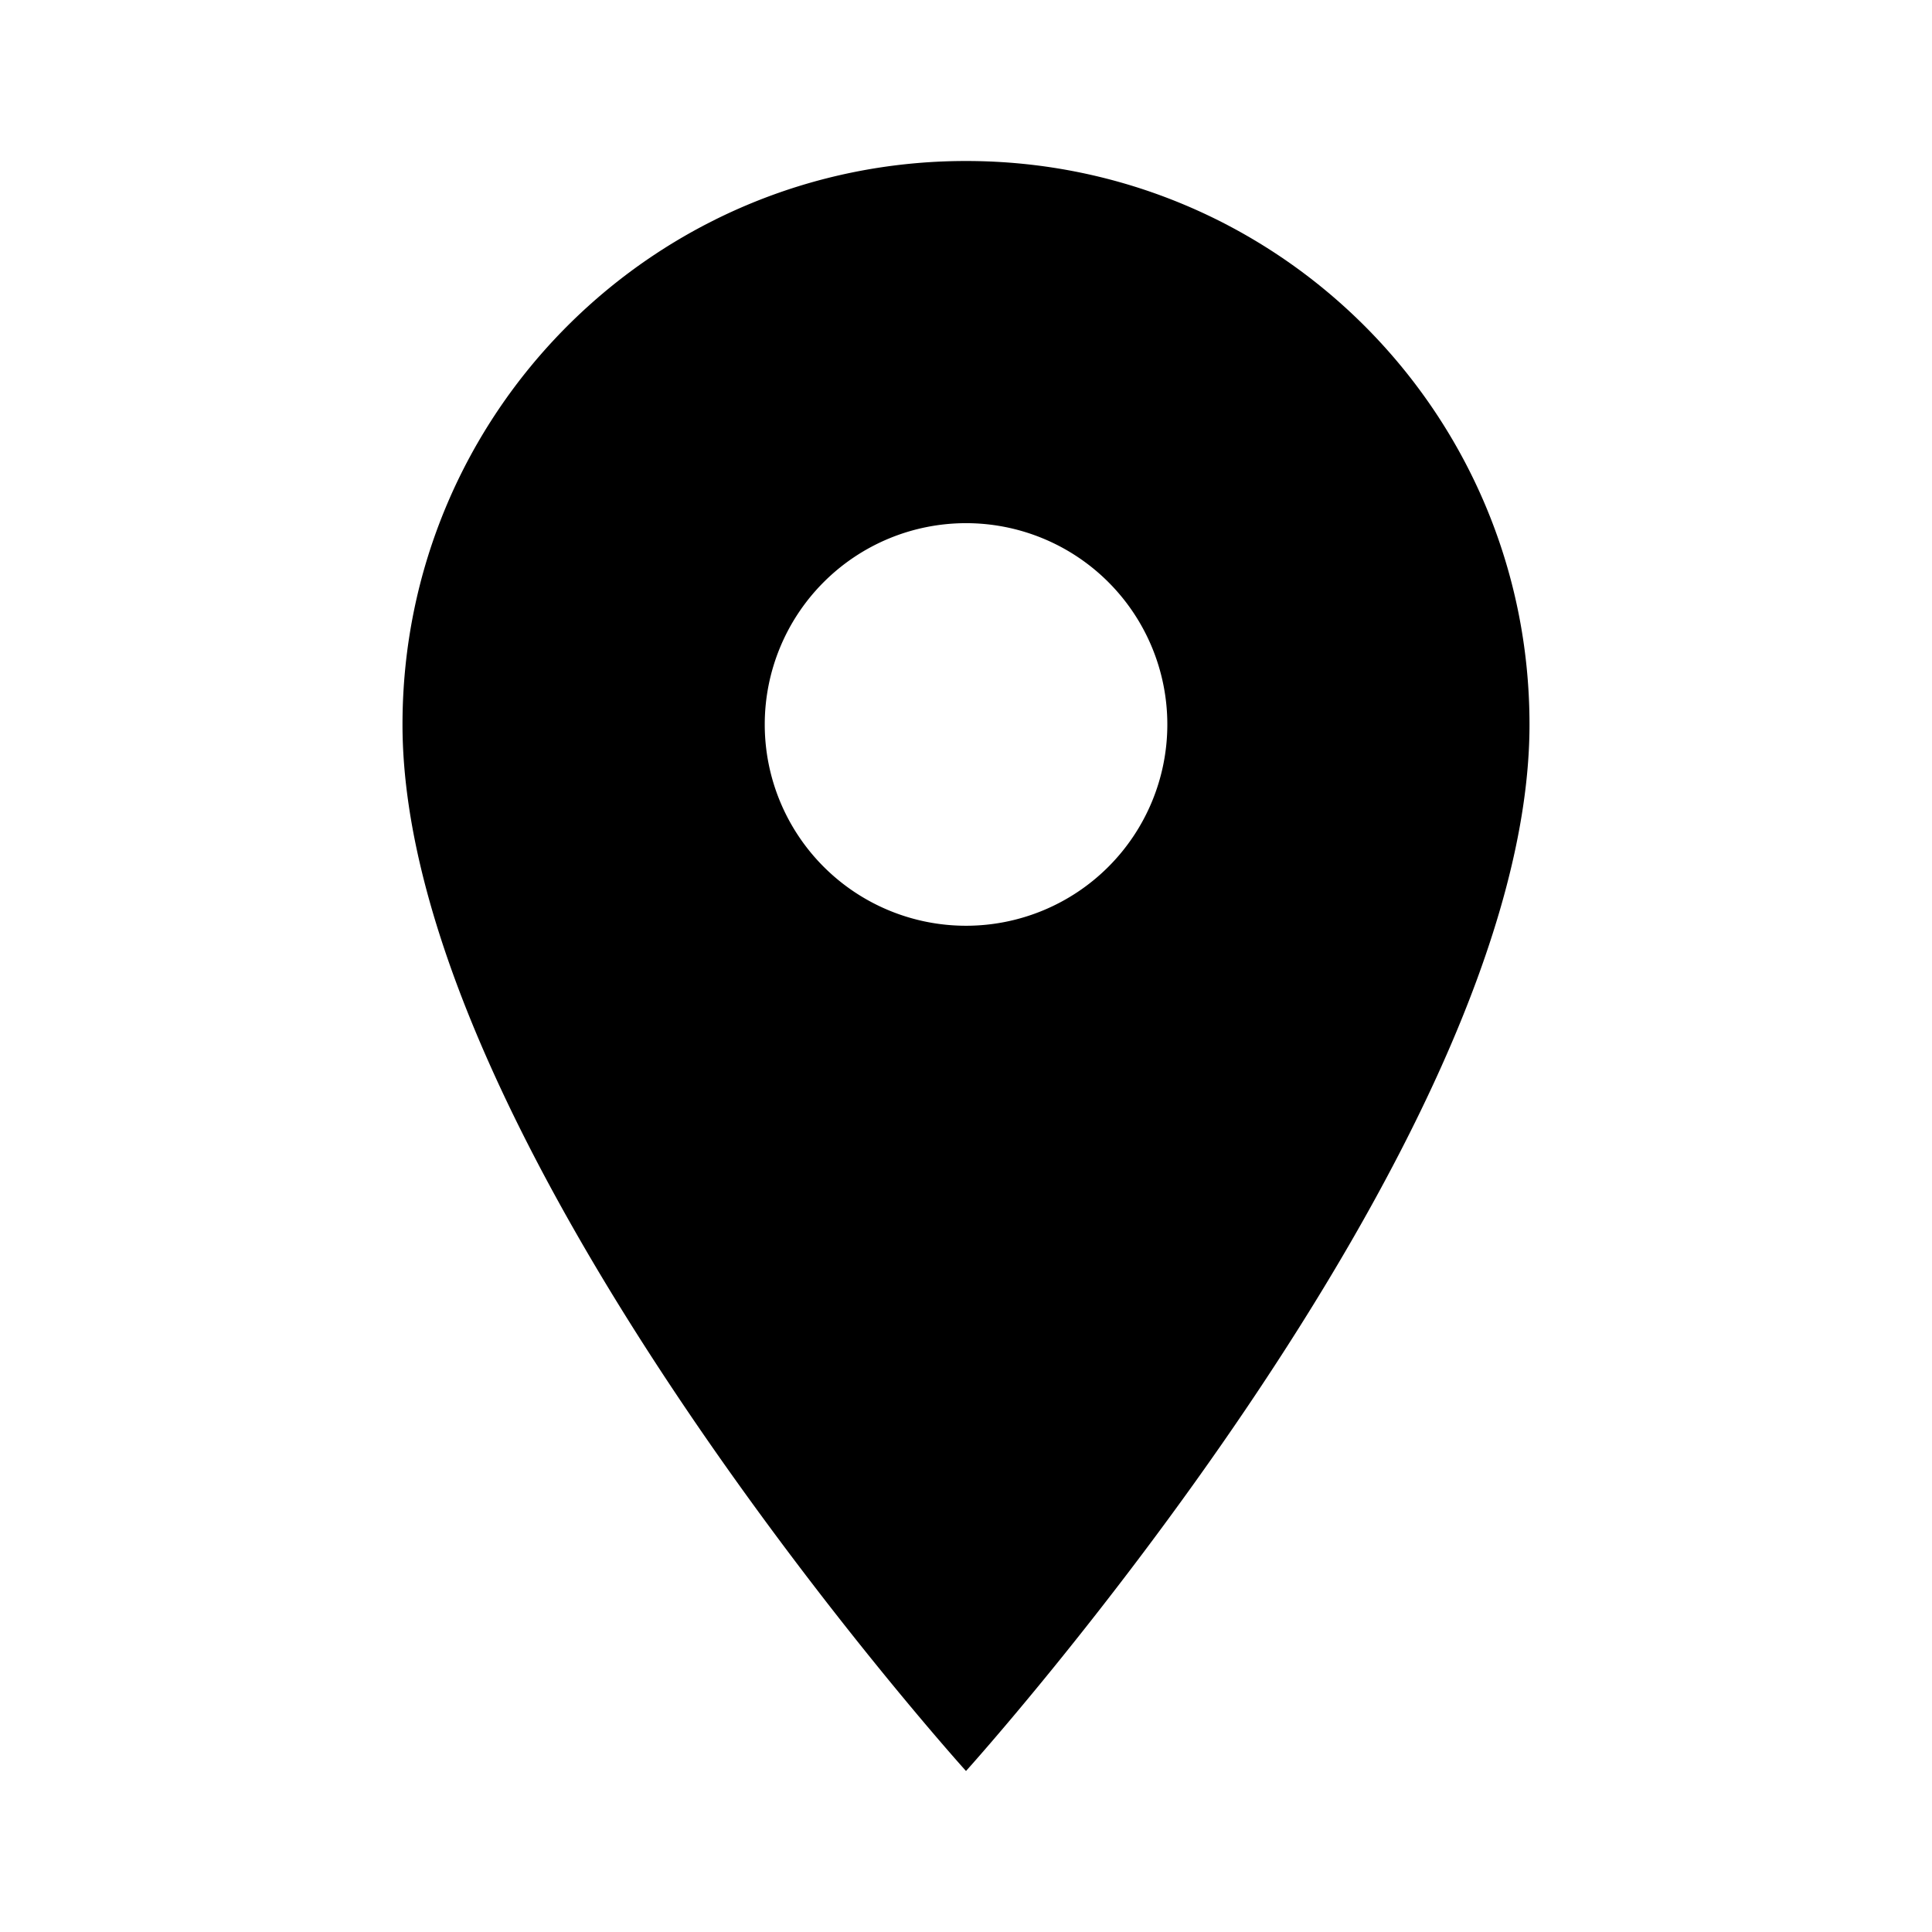
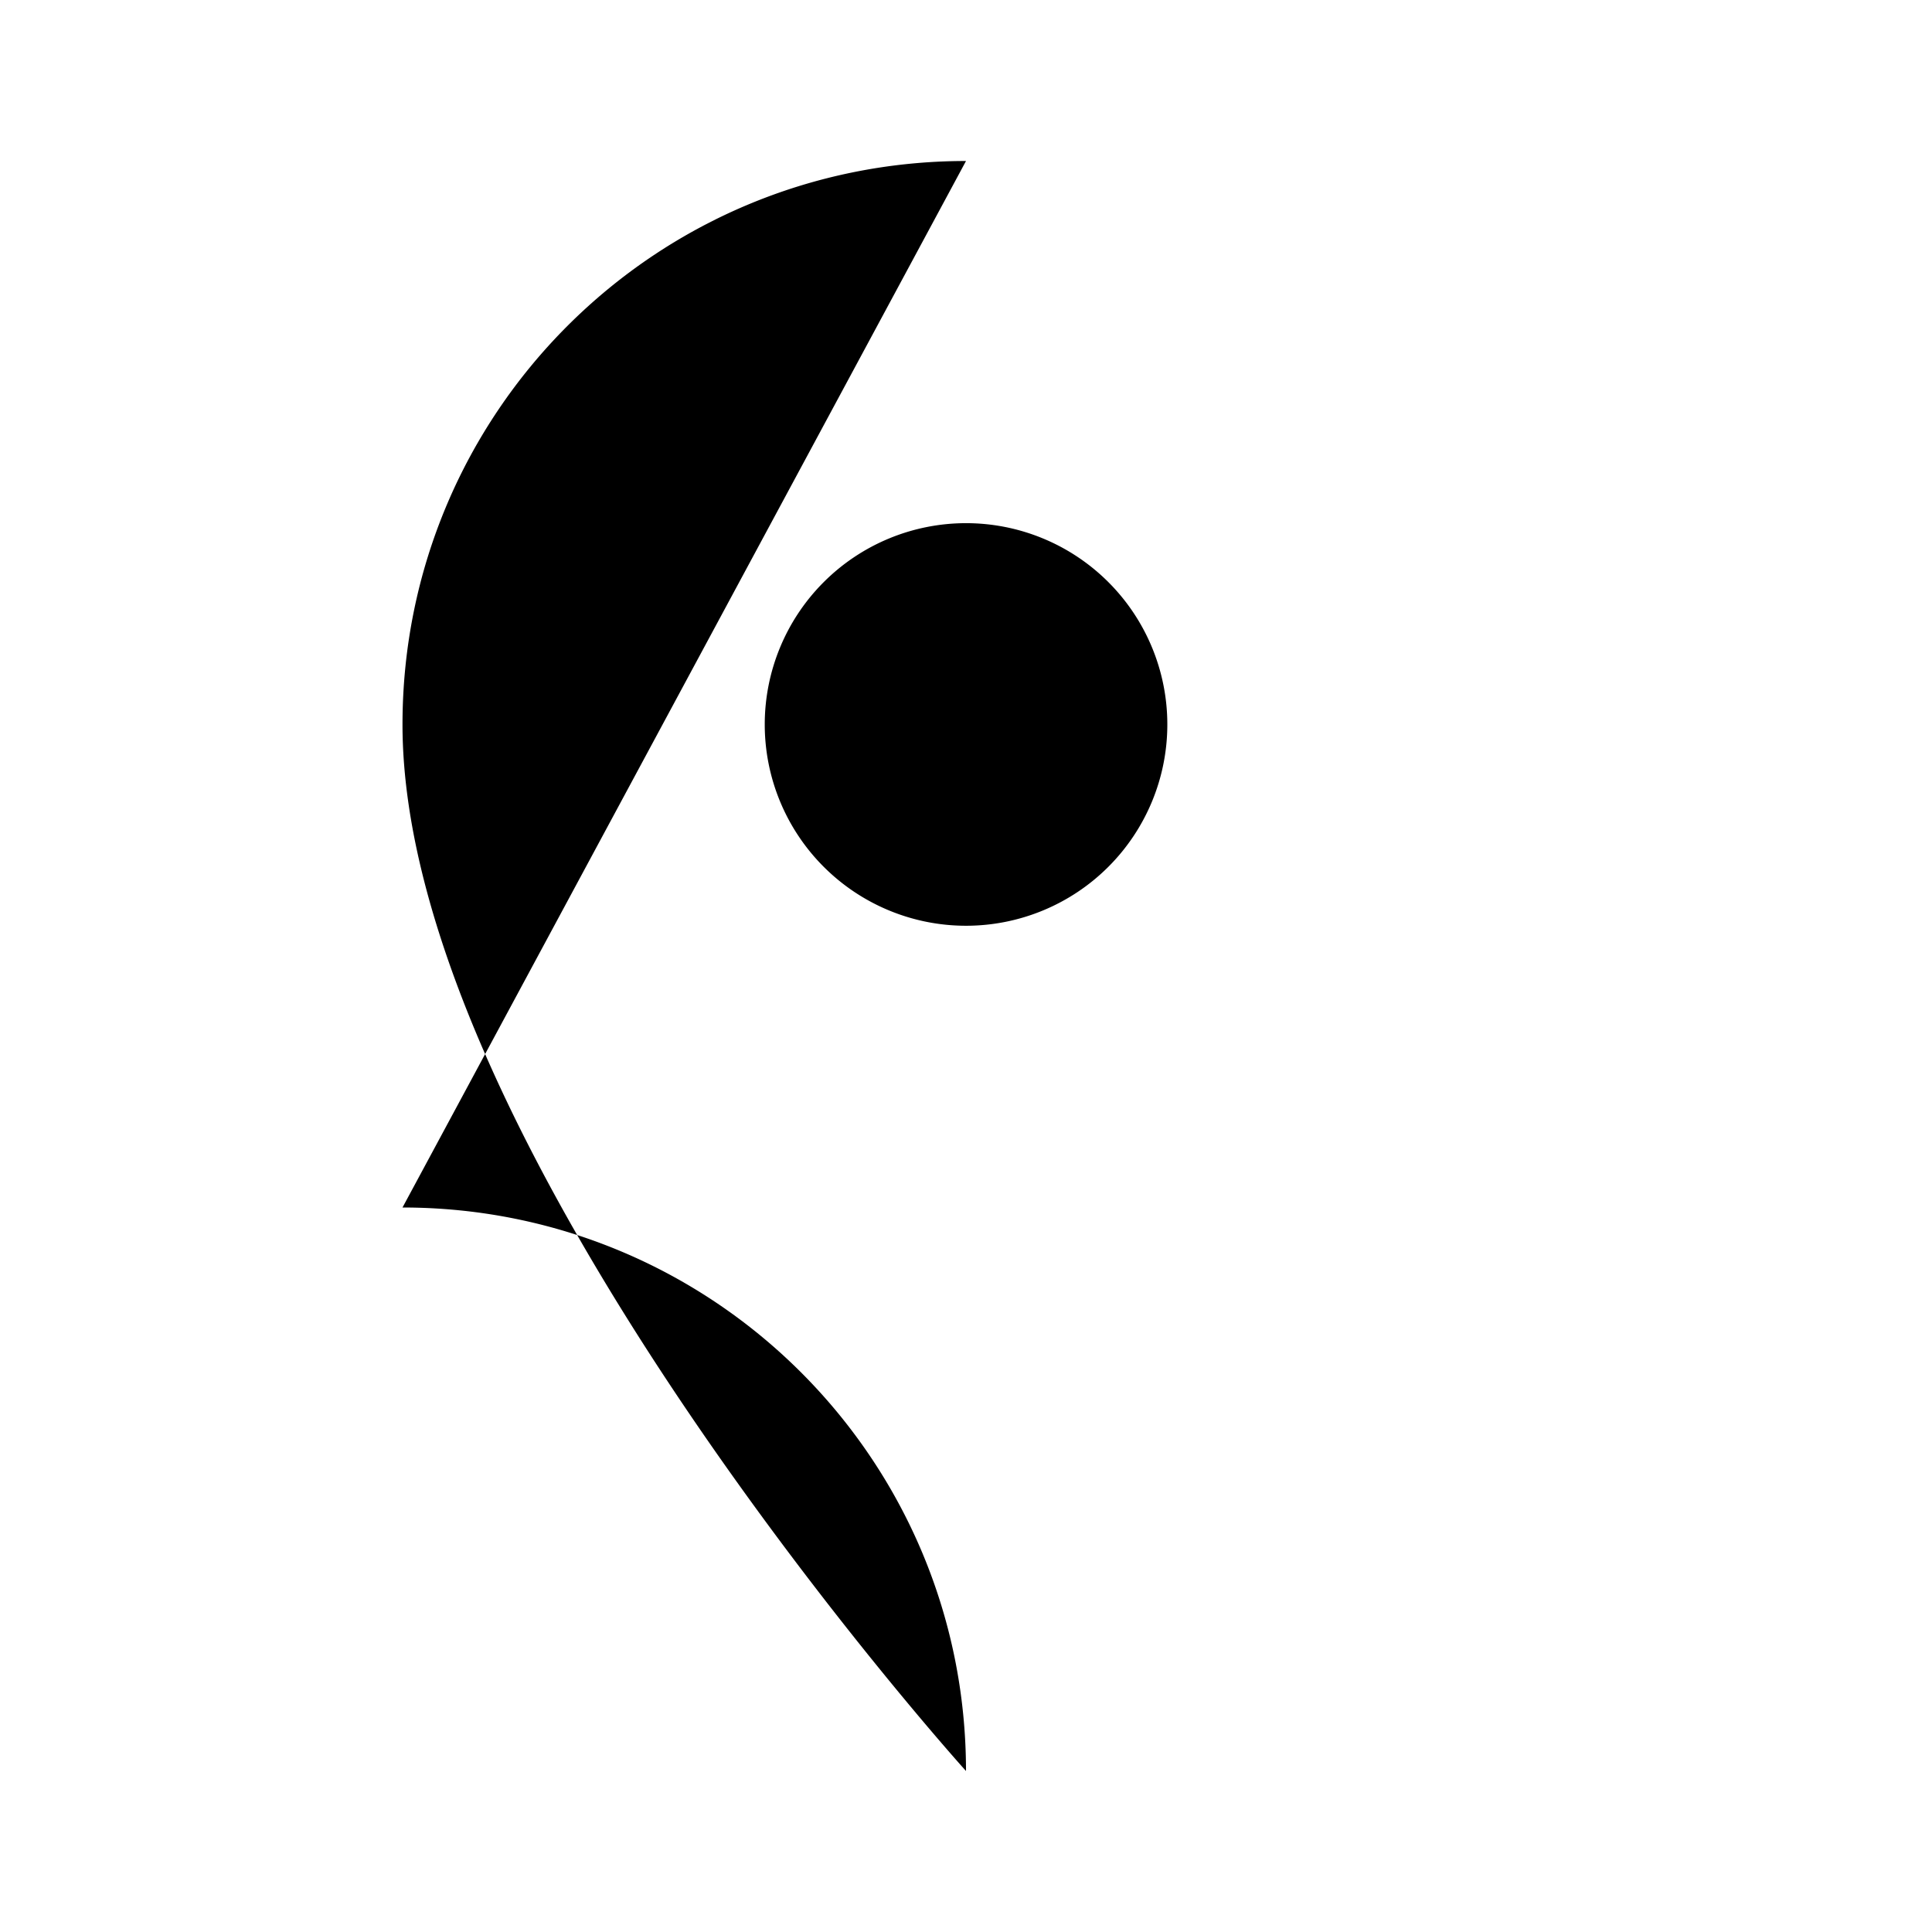
<svg xmlns="http://www.w3.org/2000/svg" fill="currentColor" viewBox="0 0 24 24">
-   <path d="M12 2C8.13 2 5 5.13 5 9c0 5.25 7 13 7 13s7-7.75 7-13c0-3.87-3.13-7-7-7zm0 9.5a2.5 2.5 0 1 1 .001-5.001A2.5 2.5 0 0 1 12 11.5z" />
+   <path d="M12 2C8.13 2 5 5.13 5 9c0 5.25 7 13 7 13c0-3.87-3.13-7-7-7zm0 9.5a2.5 2.5 0 1 1 .001-5.001A2.5 2.5 0 0 1 12 11.5z" />
</svg>